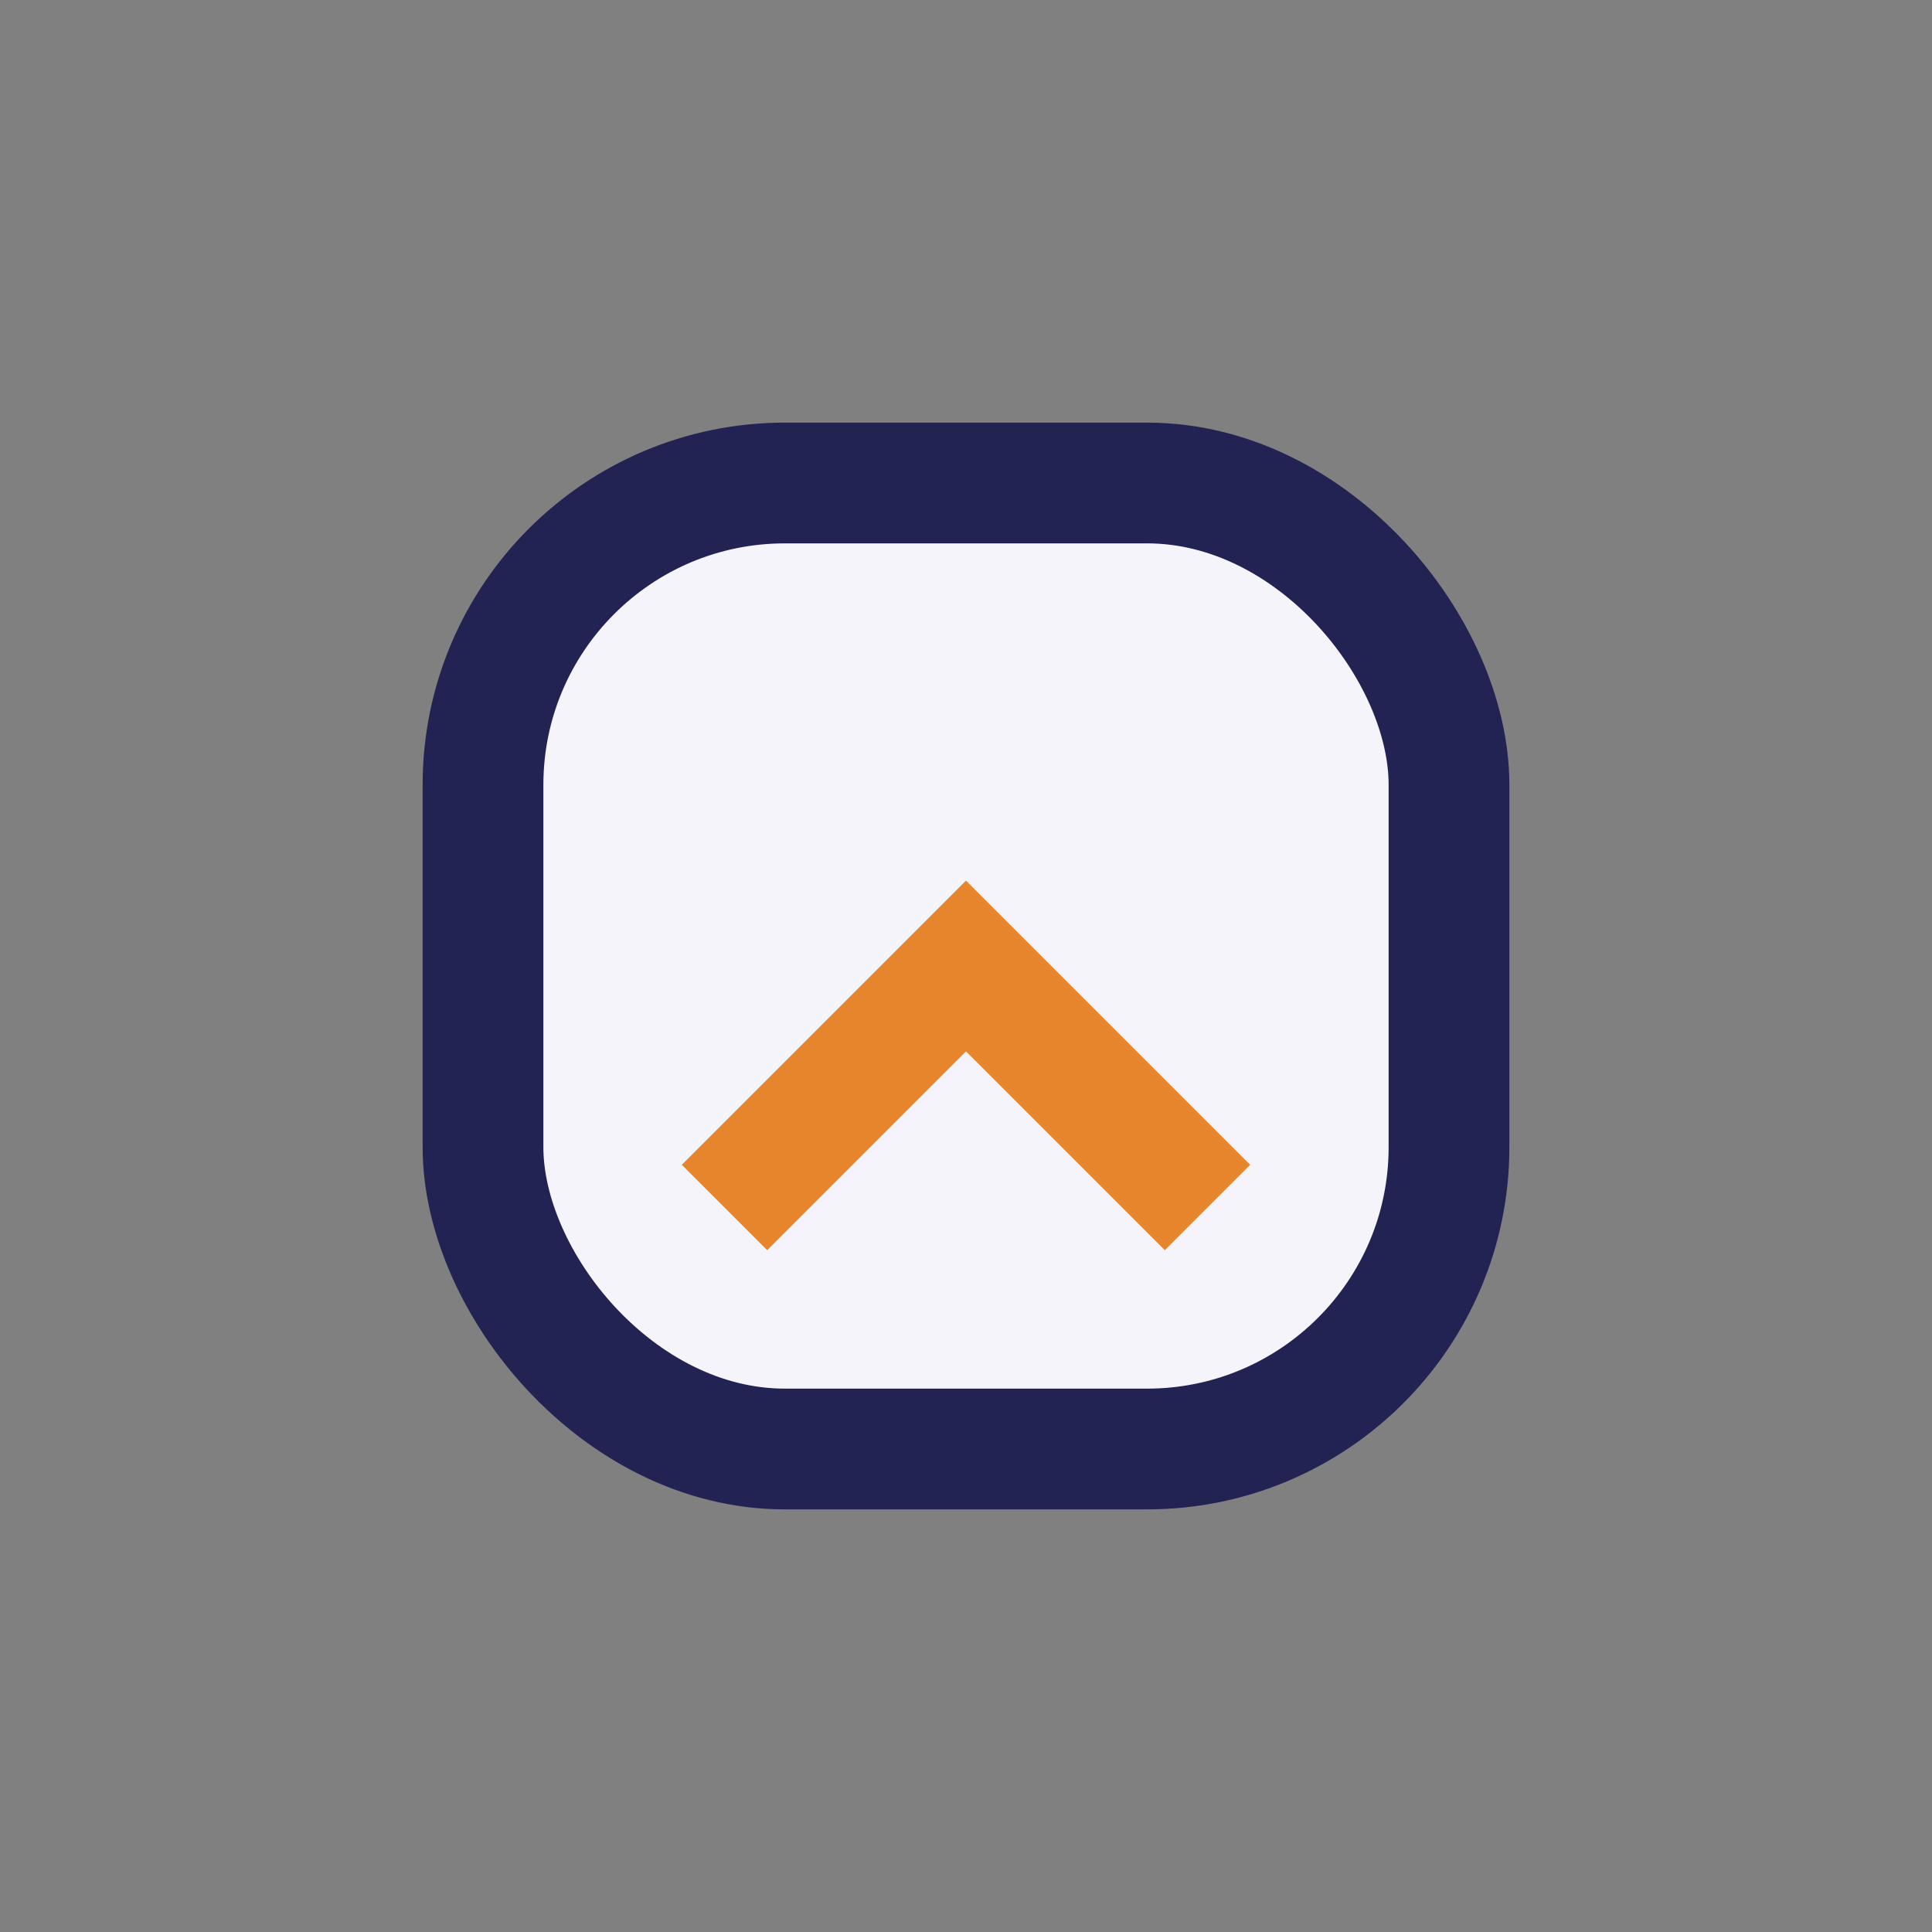
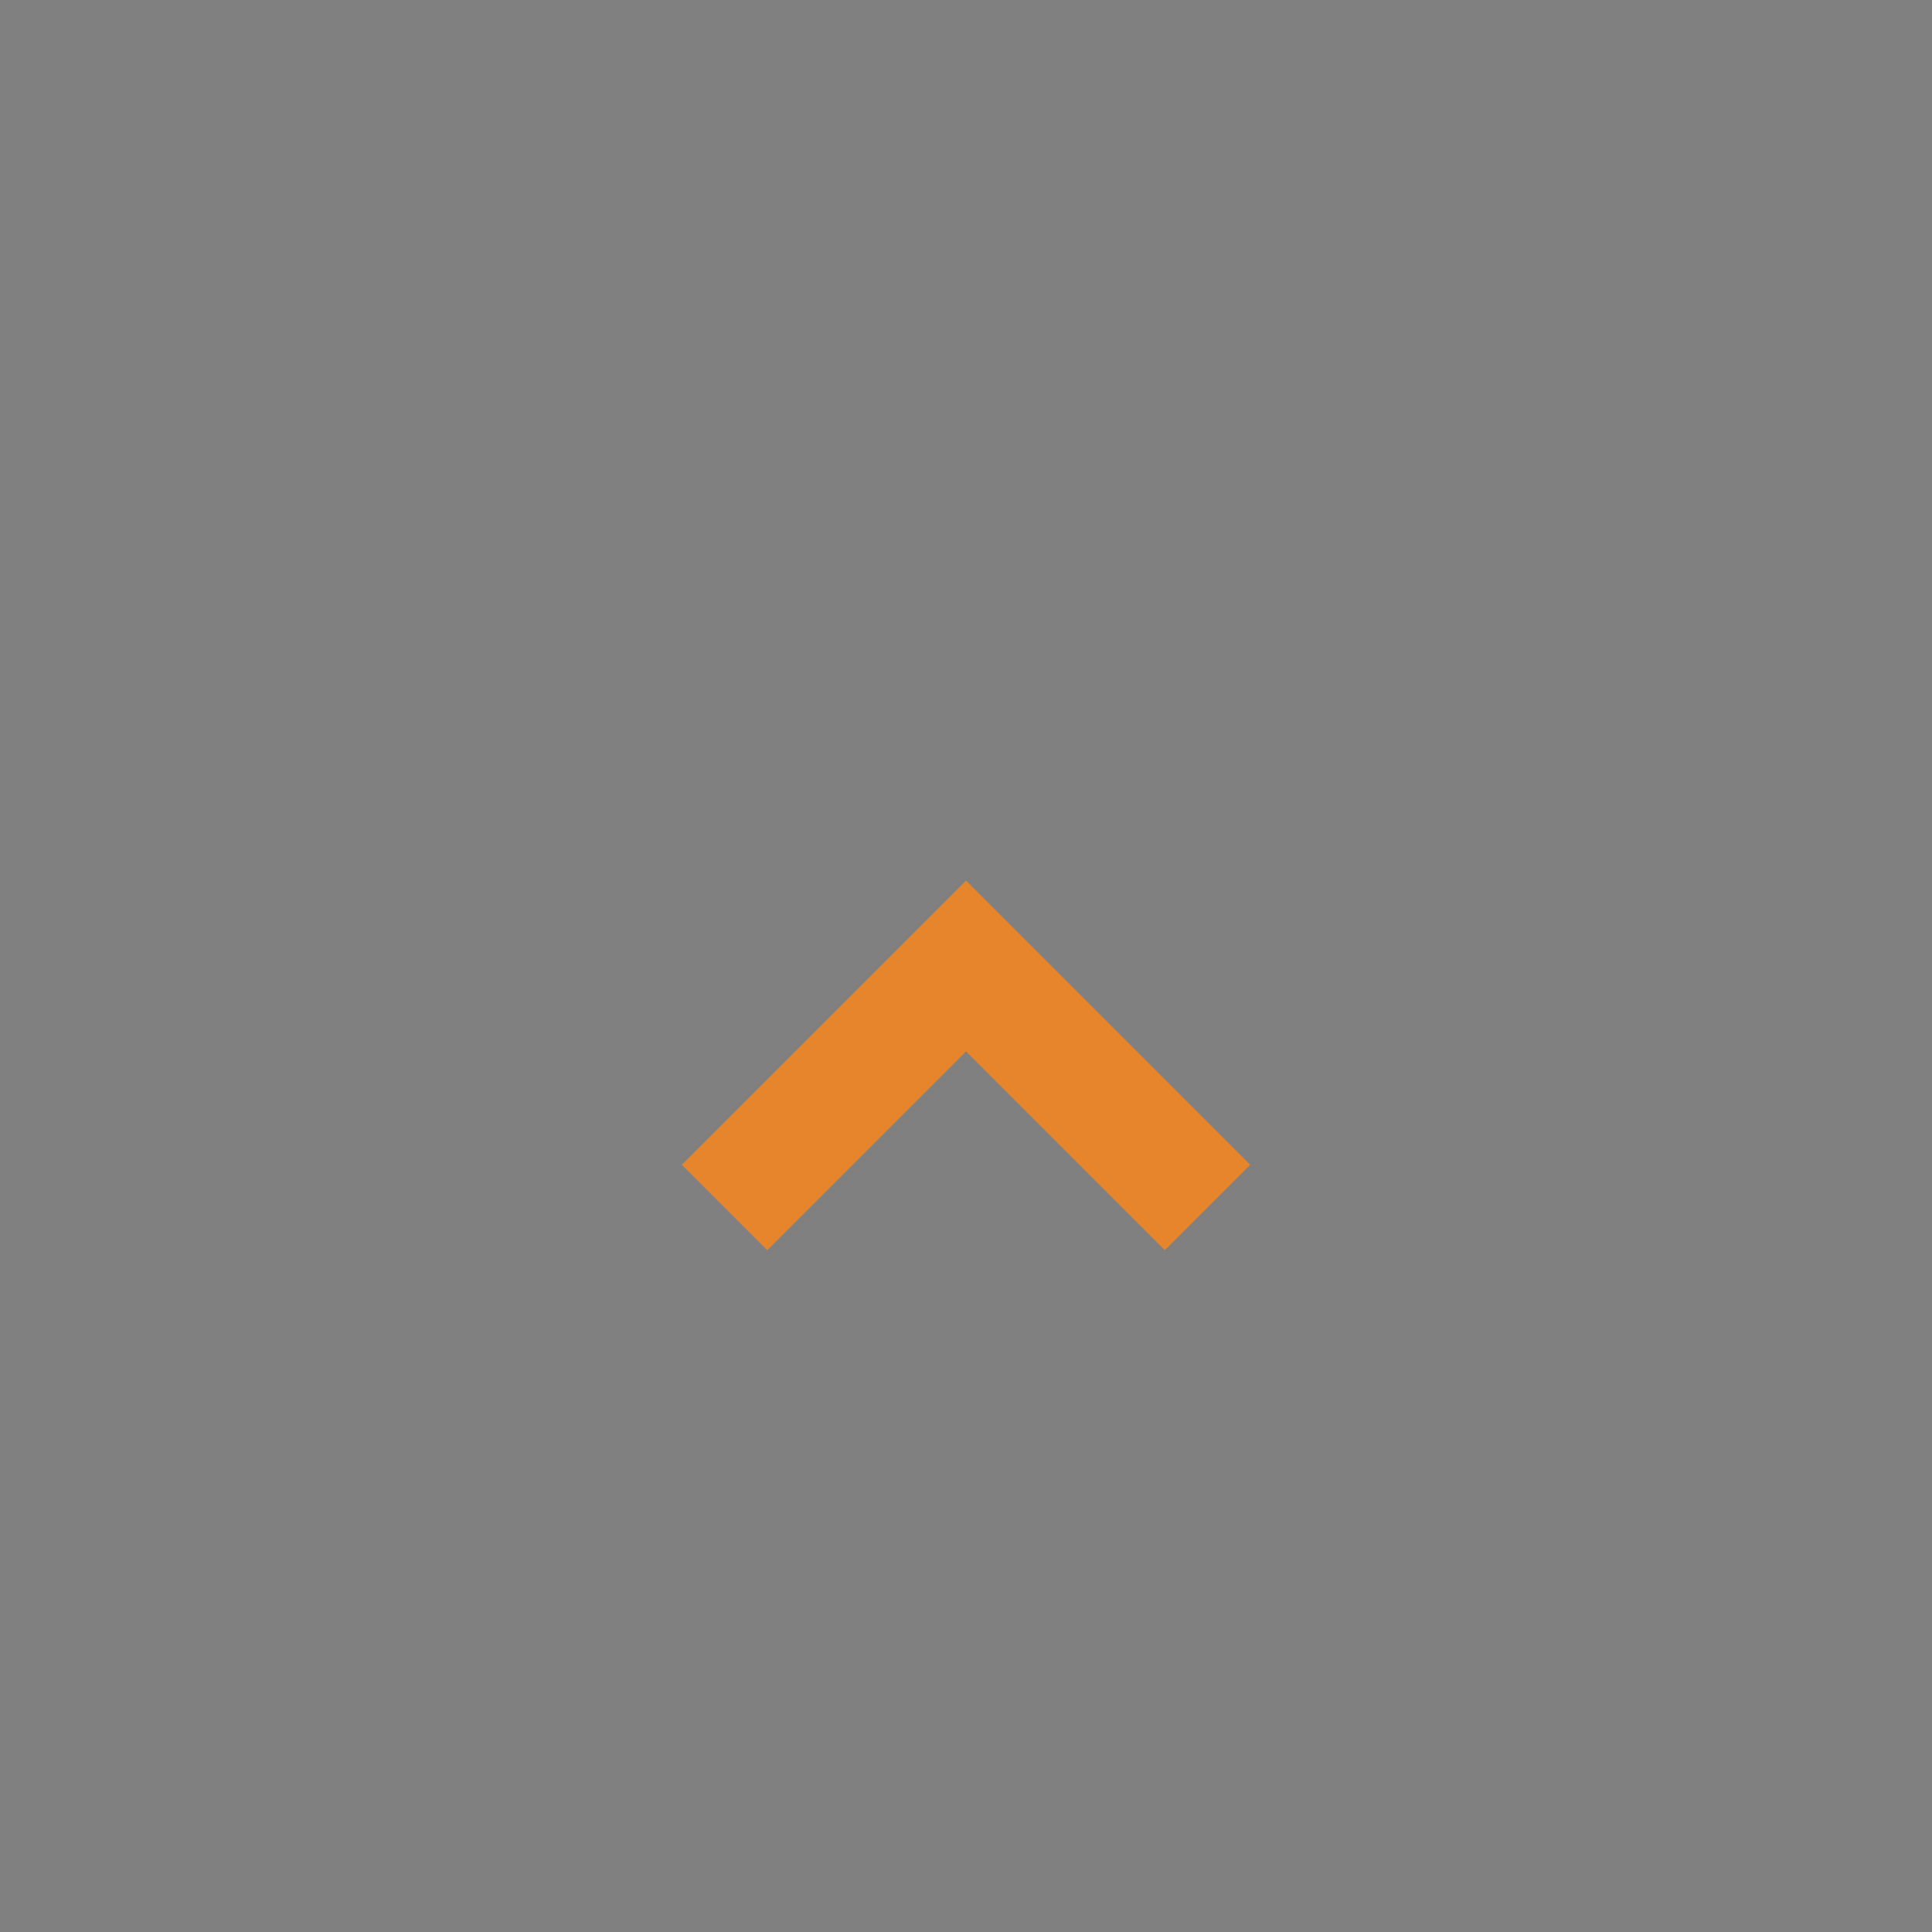
<svg xmlns="http://www.w3.org/2000/svg" width="32" height="32" viewBox="0 0 32 32">
  <rect x="0" y="0" width="32" height="32" fill="#808080" stroke="none" />
-   <rect x="8" y="8" width="16" height="16" rx="5" fill="#F4F4FA" stroke="#222353" stroke-width="2" />
  <path d="M12 20l4-4 4 4" fill="none" stroke="#E7852D" stroke-width="2" />
</svg>